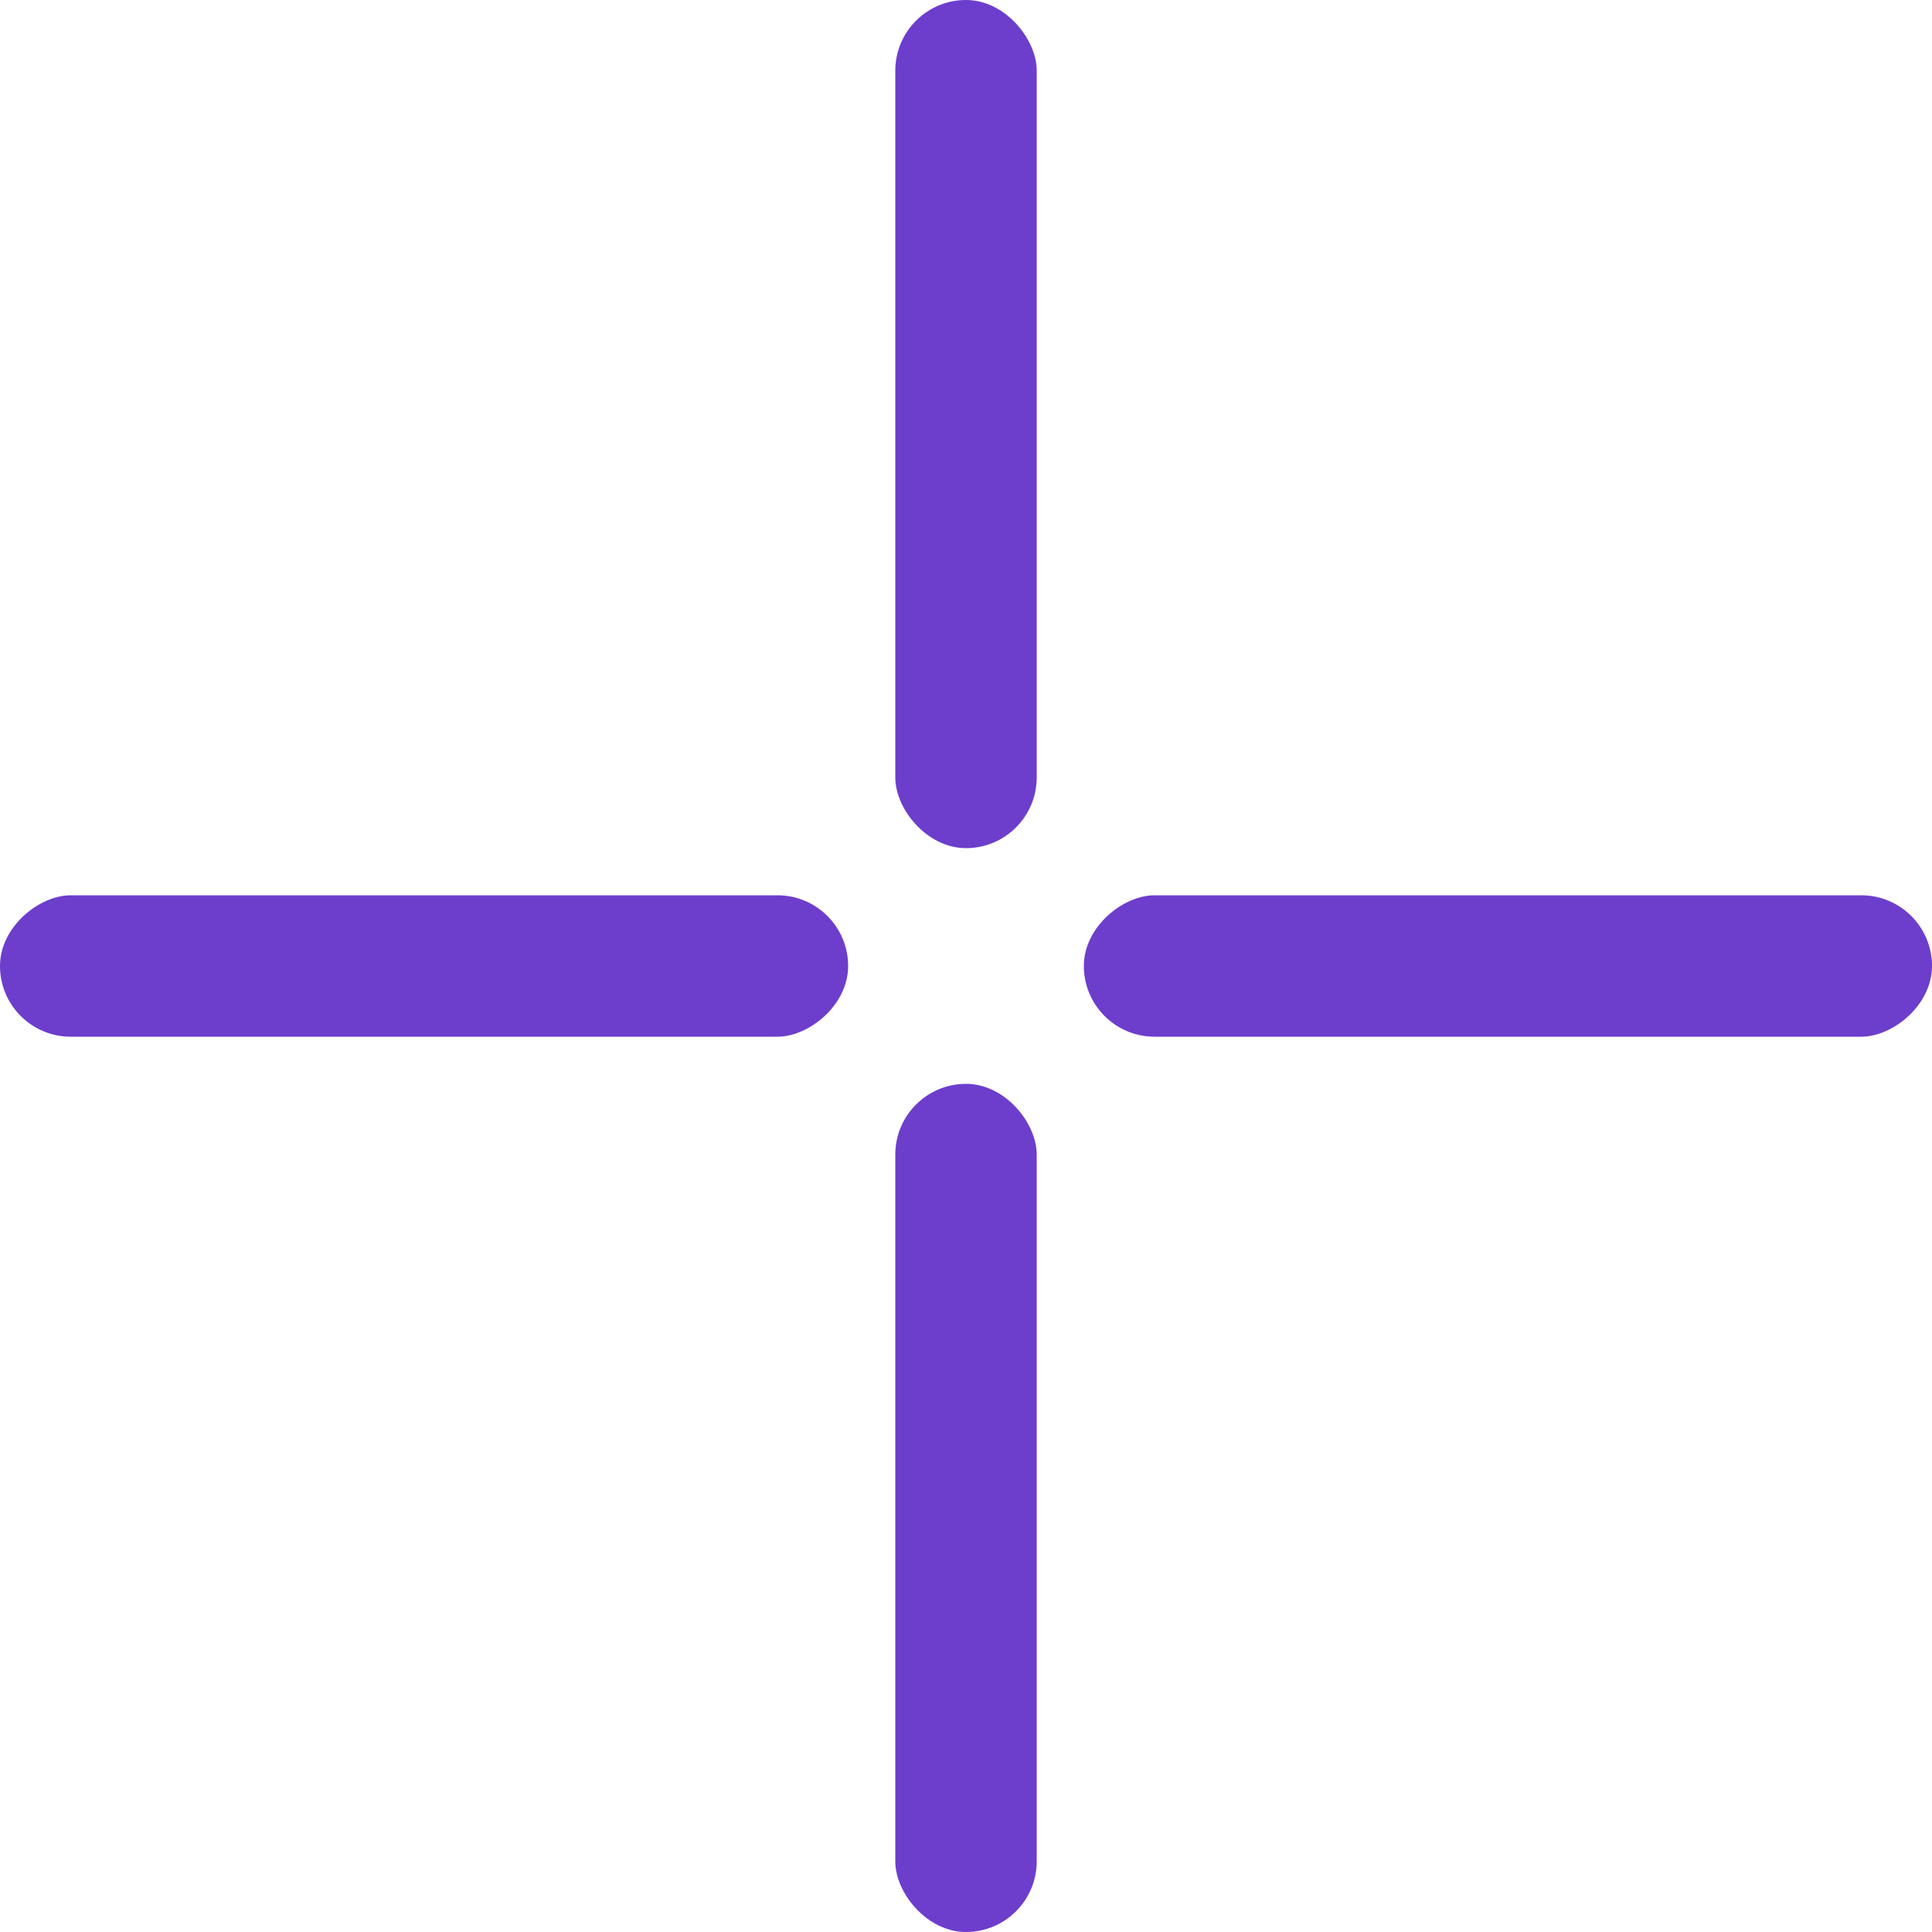
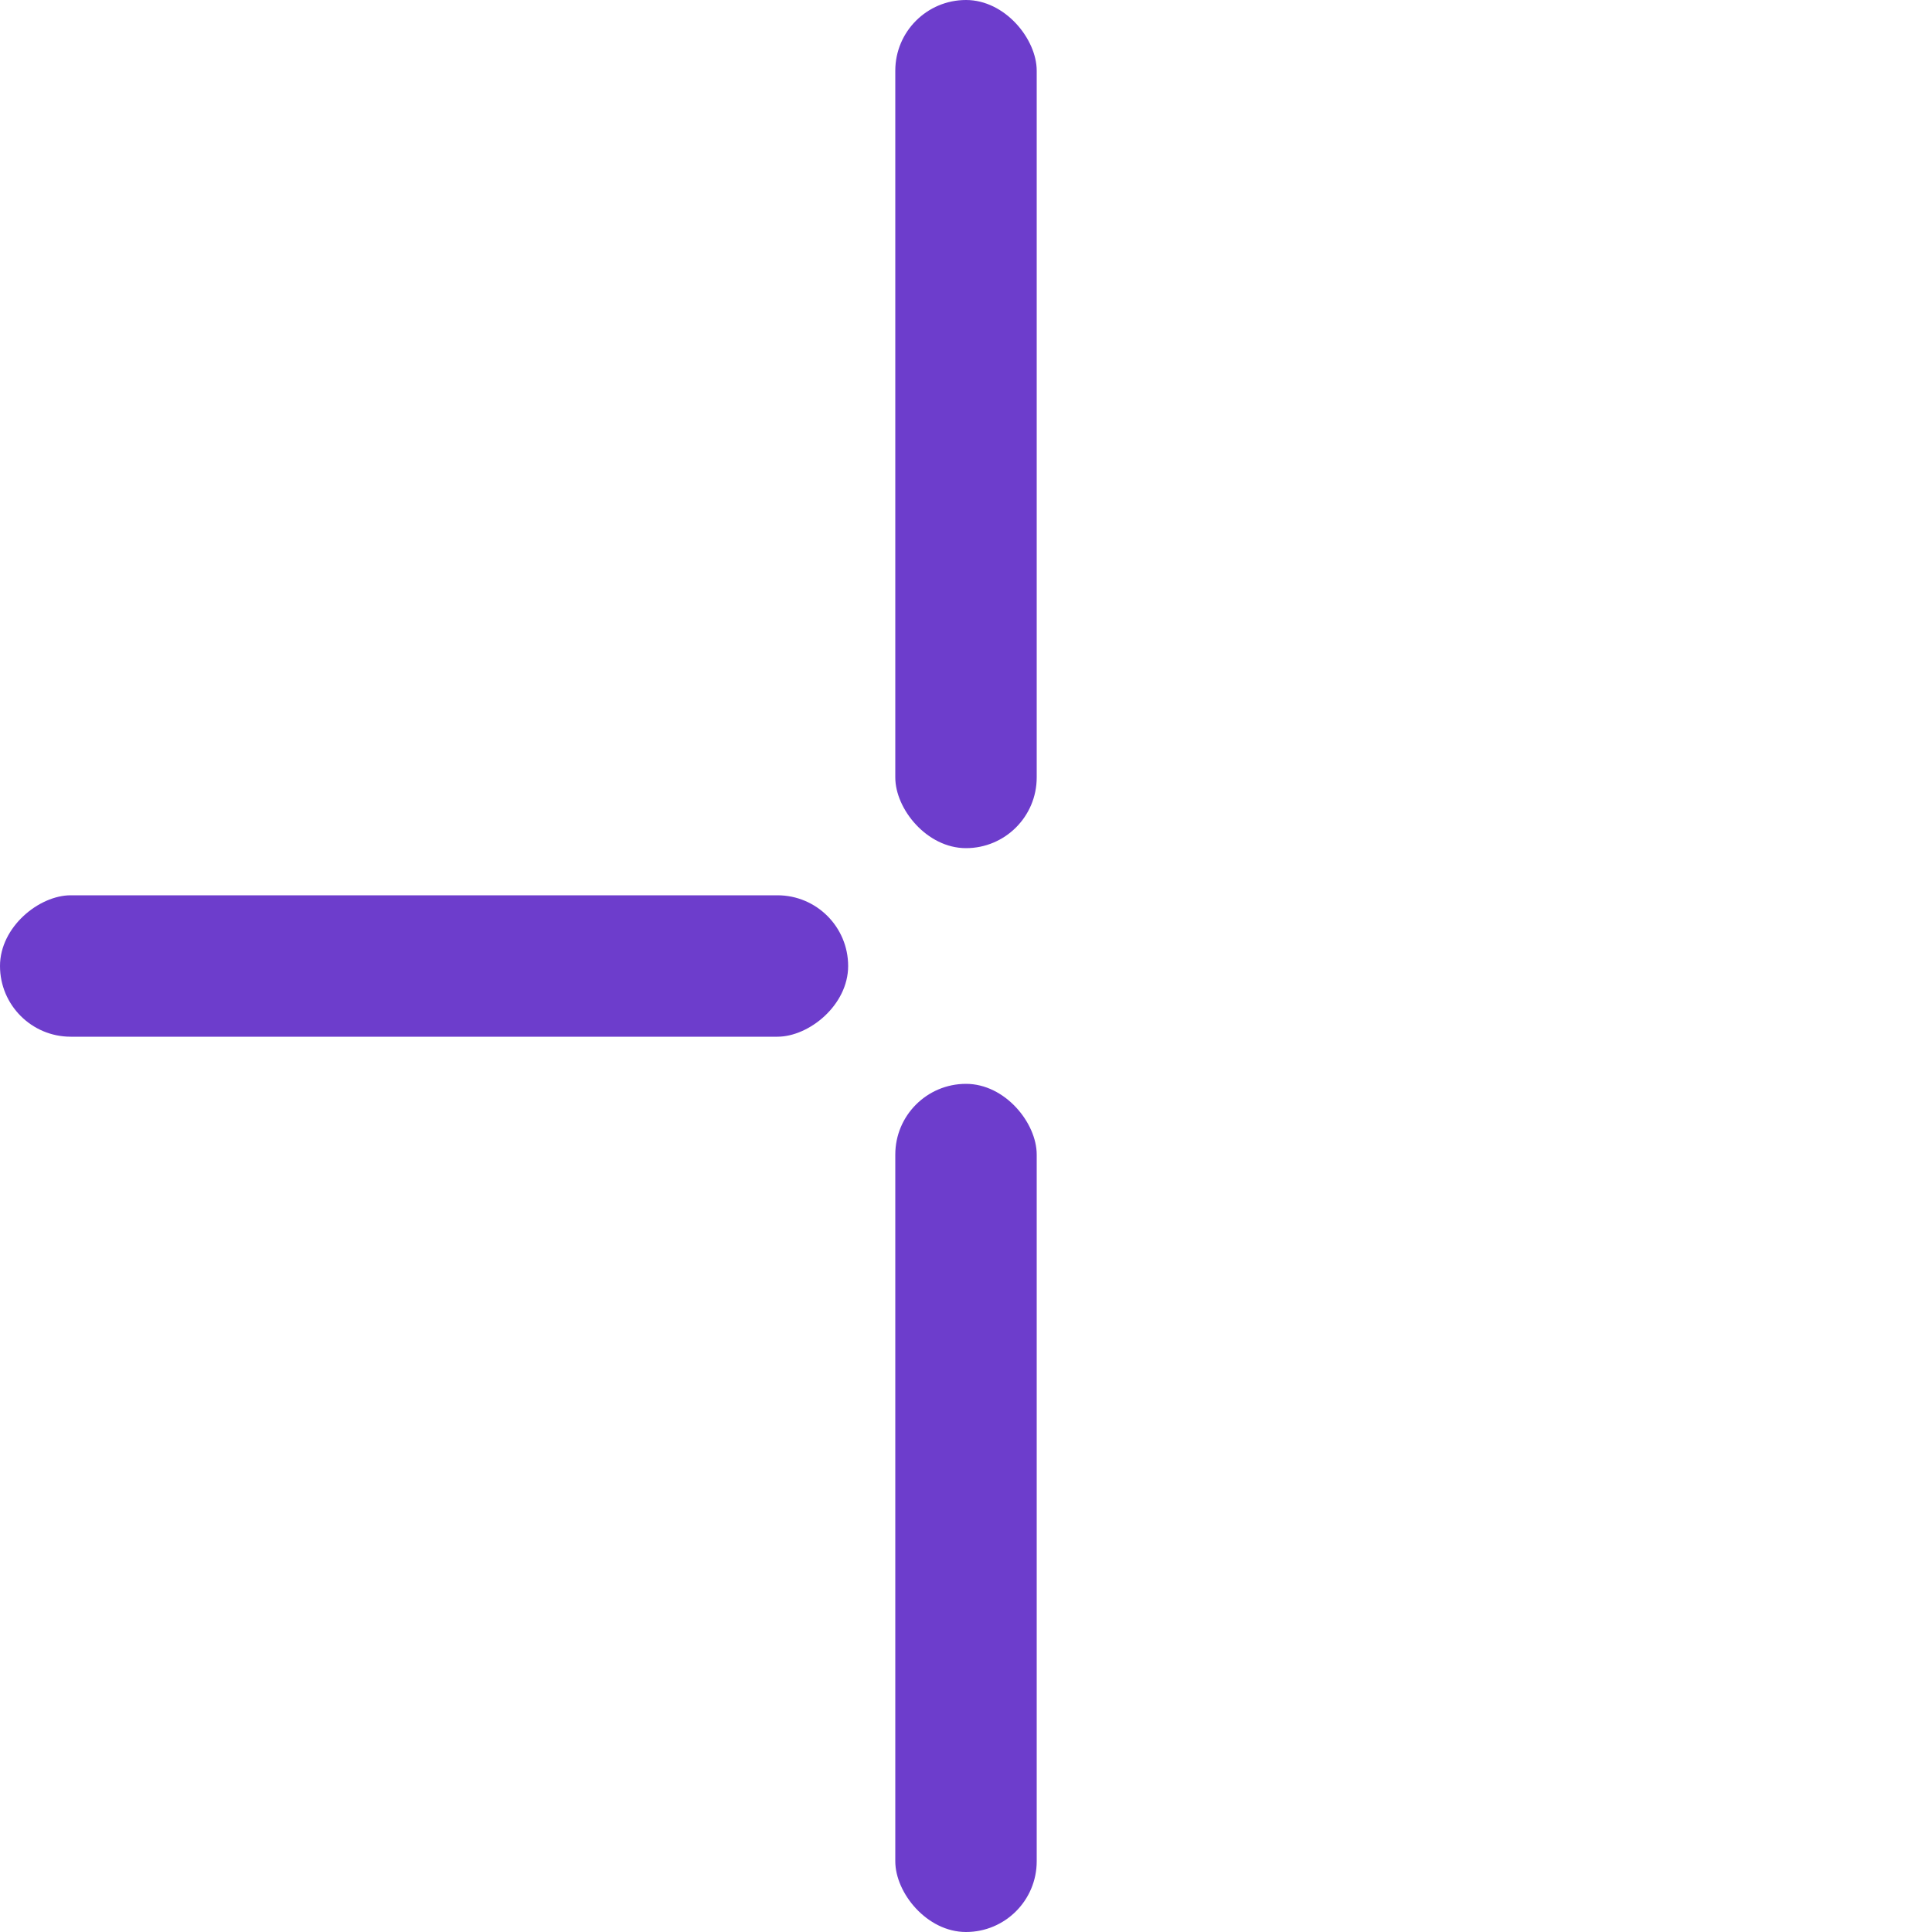
<svg xmlns="http://www.w3.org/2000/svg" width="15" height="15" viewBox="0 0 15 15" fill="none">
  <rect x="6.951" width="1.098" height="6.585" rx="0.549" fill="#6D3DCC" />
  <rect x="6.951" y="8.415" width="1.098" height="6.585" rx="0.549" fill="#6D3DCC" />
-   <rect x="15" y="6.951" width="1.098" height="6.585" rx="0.549" transform="rotate(90 15 6.951)" fill="#6D3DCC" />
  <rect x="6.585" y="6.951" width="1.098" height="6.585" rx="0.549" transform="rotate(90 6.585 6.951)" fill="#6D3DCC" />
</svg>